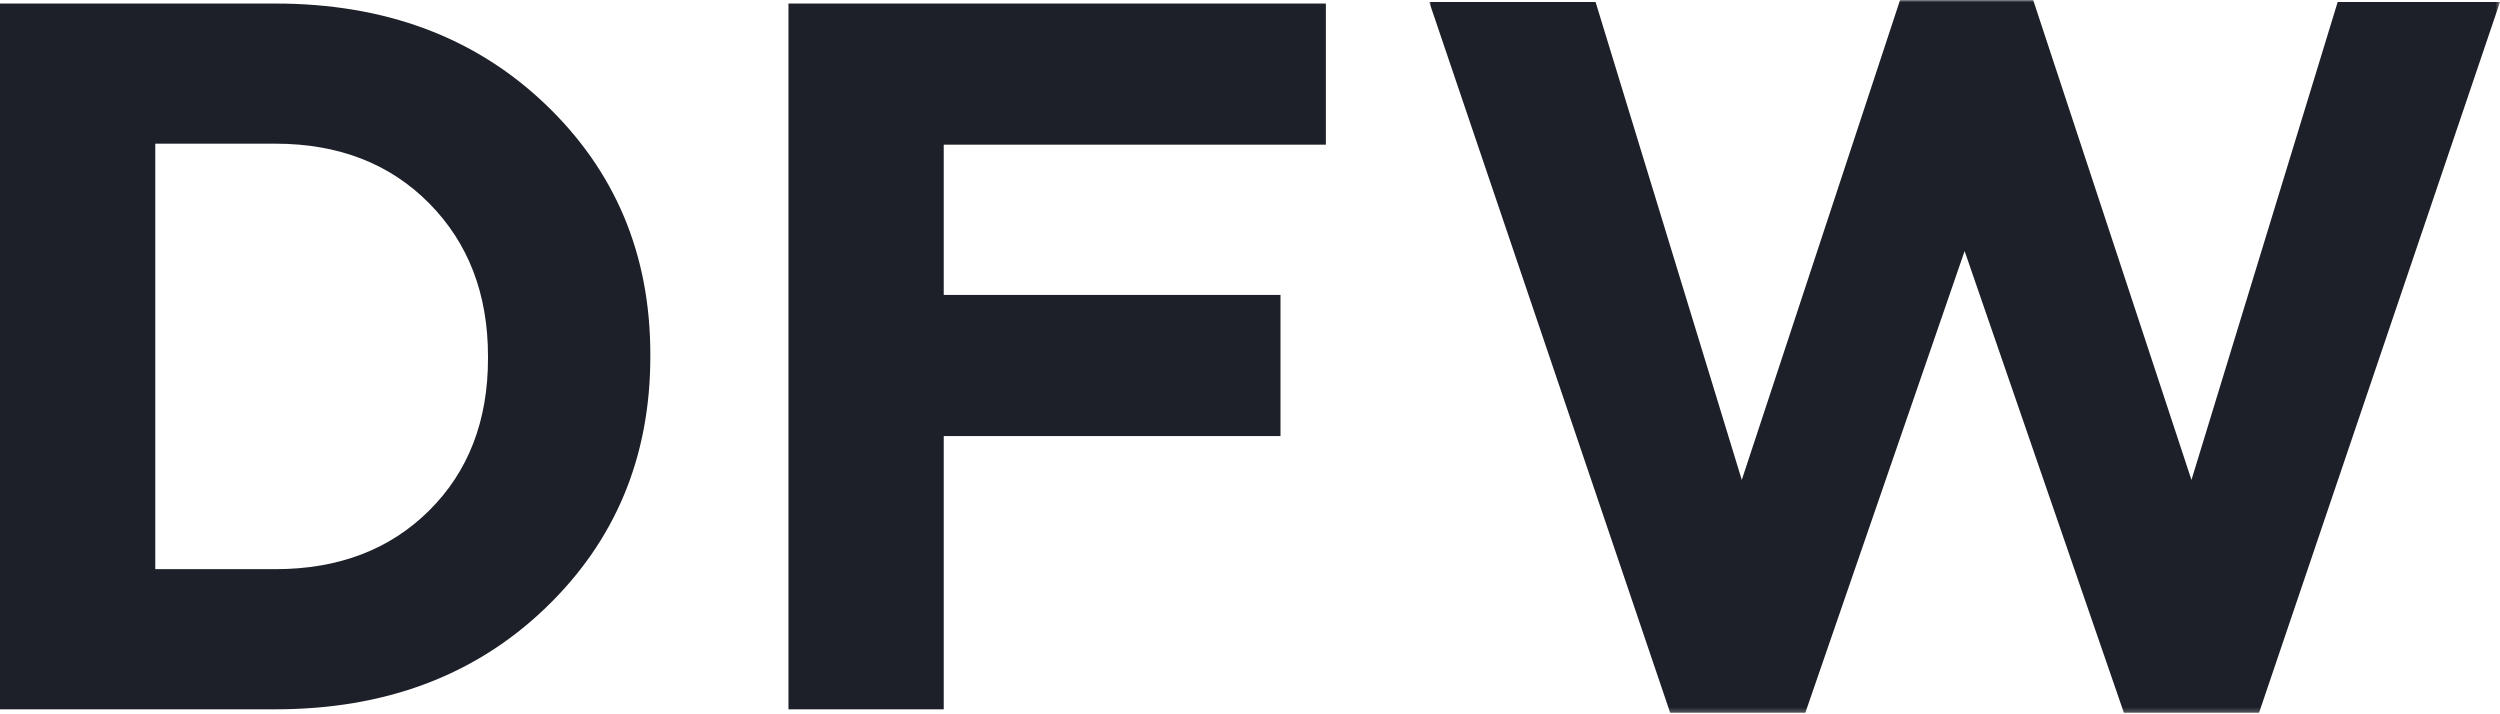
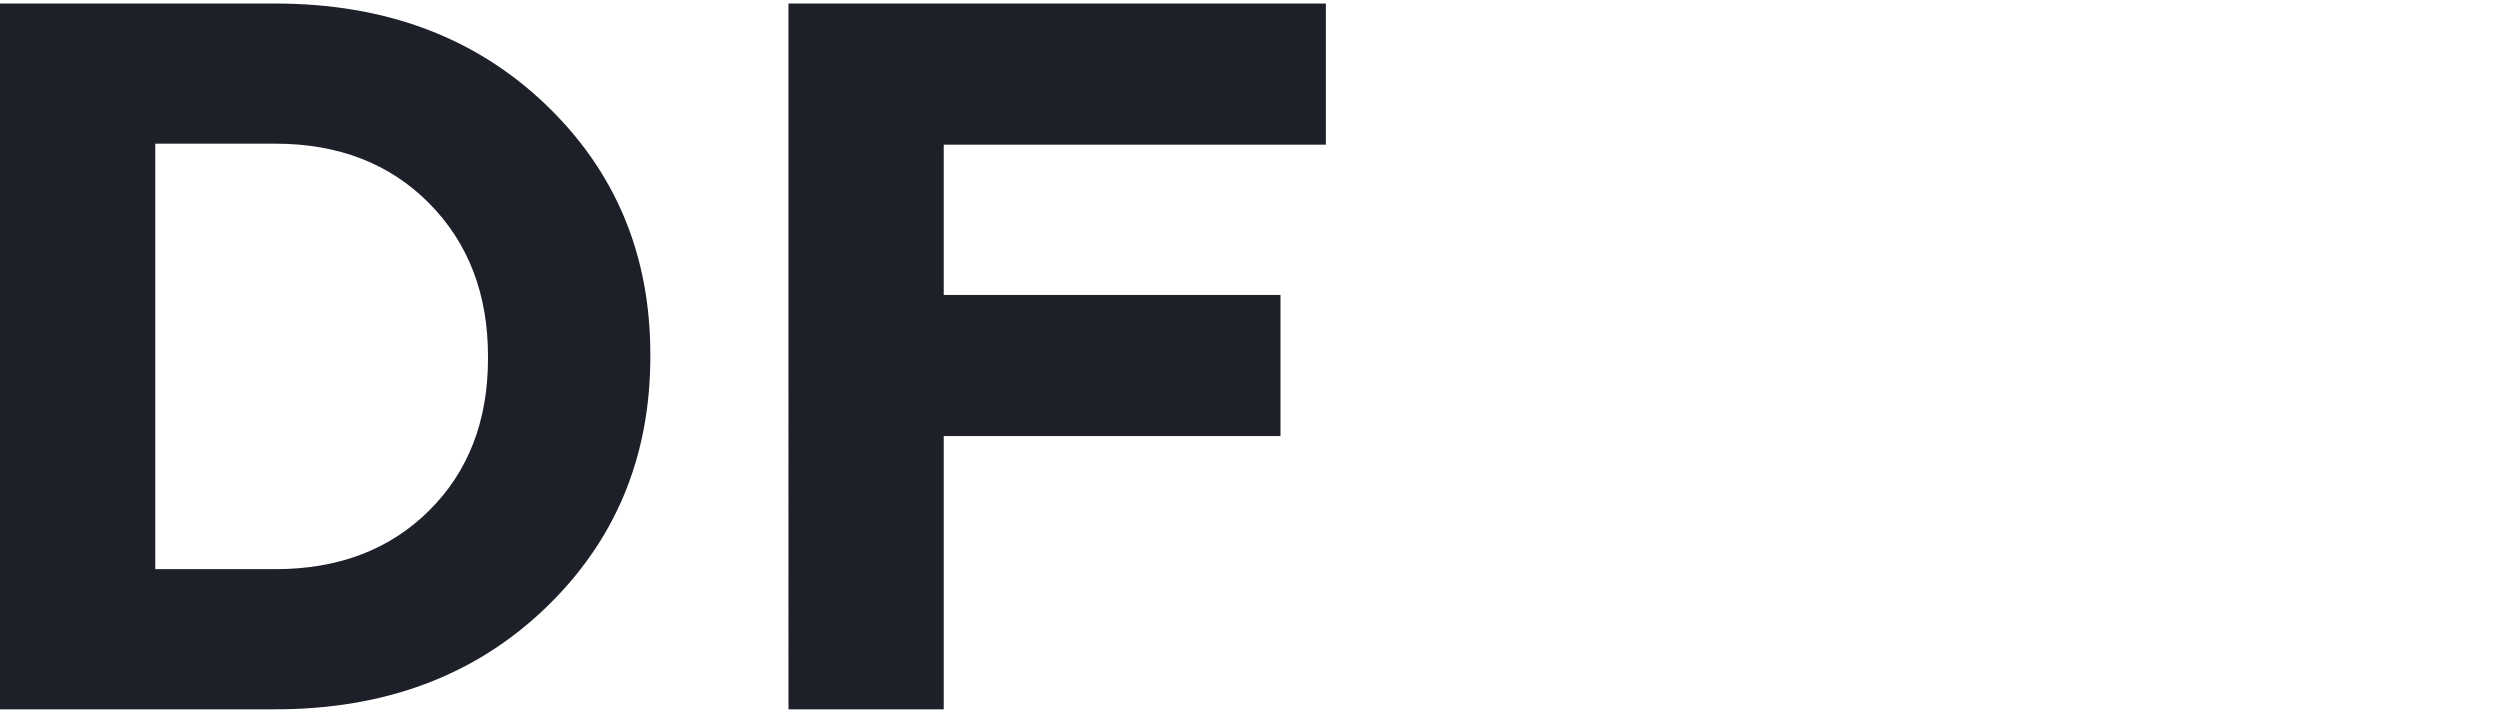
<svg xmlns="http://www.w3.org/2000/svg" xmlns:xlink="http://www.w3.org/1999/xlink" width="592" height="169" viewBox="0 0 592 169">
  <defs>
-     <path id="txxyqq8zxa" d="M0 0h253.562v168.802H0z" />
-   </defs>
+     </defs>
  <g fill="none" fill-rule="evenodd">
    <path d="M115.559 84.878V84.4c0-14.803-4.656-26.897-13.967-36.29-9.312-9.39-21.451-14.088-36.411-14.088H36.769v100.756h28.412c14.96 0 27.099-4.614 36.411-13.848 9.311-9.229 13.967-21.249 13.967-36.052zm38.44-.478c0 23.876-8.319 43.775-24.95 59.69-16.635 15.918-37.925 23.876-63.868 23.876H0V.836h65.181c25.943 0 47.233 7.92 63.868 23.755 16.631 15.84 24.95 35.617 24.95 59.332v.477zM313.967 34.261h-90.49v35.575h79.746v33.426h-79.745v64.704h-36.77V.836h127.259z" fill="#1E2029" />
    <g transform="translate(338.439)">
      <mask id="oliygo7zwb" fill="#fff">
        <use xlink:href="#txxyqq8zxa" />
      </mask>
-       <path fill="#1E2029" mask="url(#oliygo7zwb)" d="m253.562.477-57.063 168.325h-31.994L126.781 59.45 89.057 168.802H57.063L0 .477h39.395l34.62 113.171L111.5 0h31.517l37.484 113.65L215.122.476z" />
    </g>
  </g>
</svg>